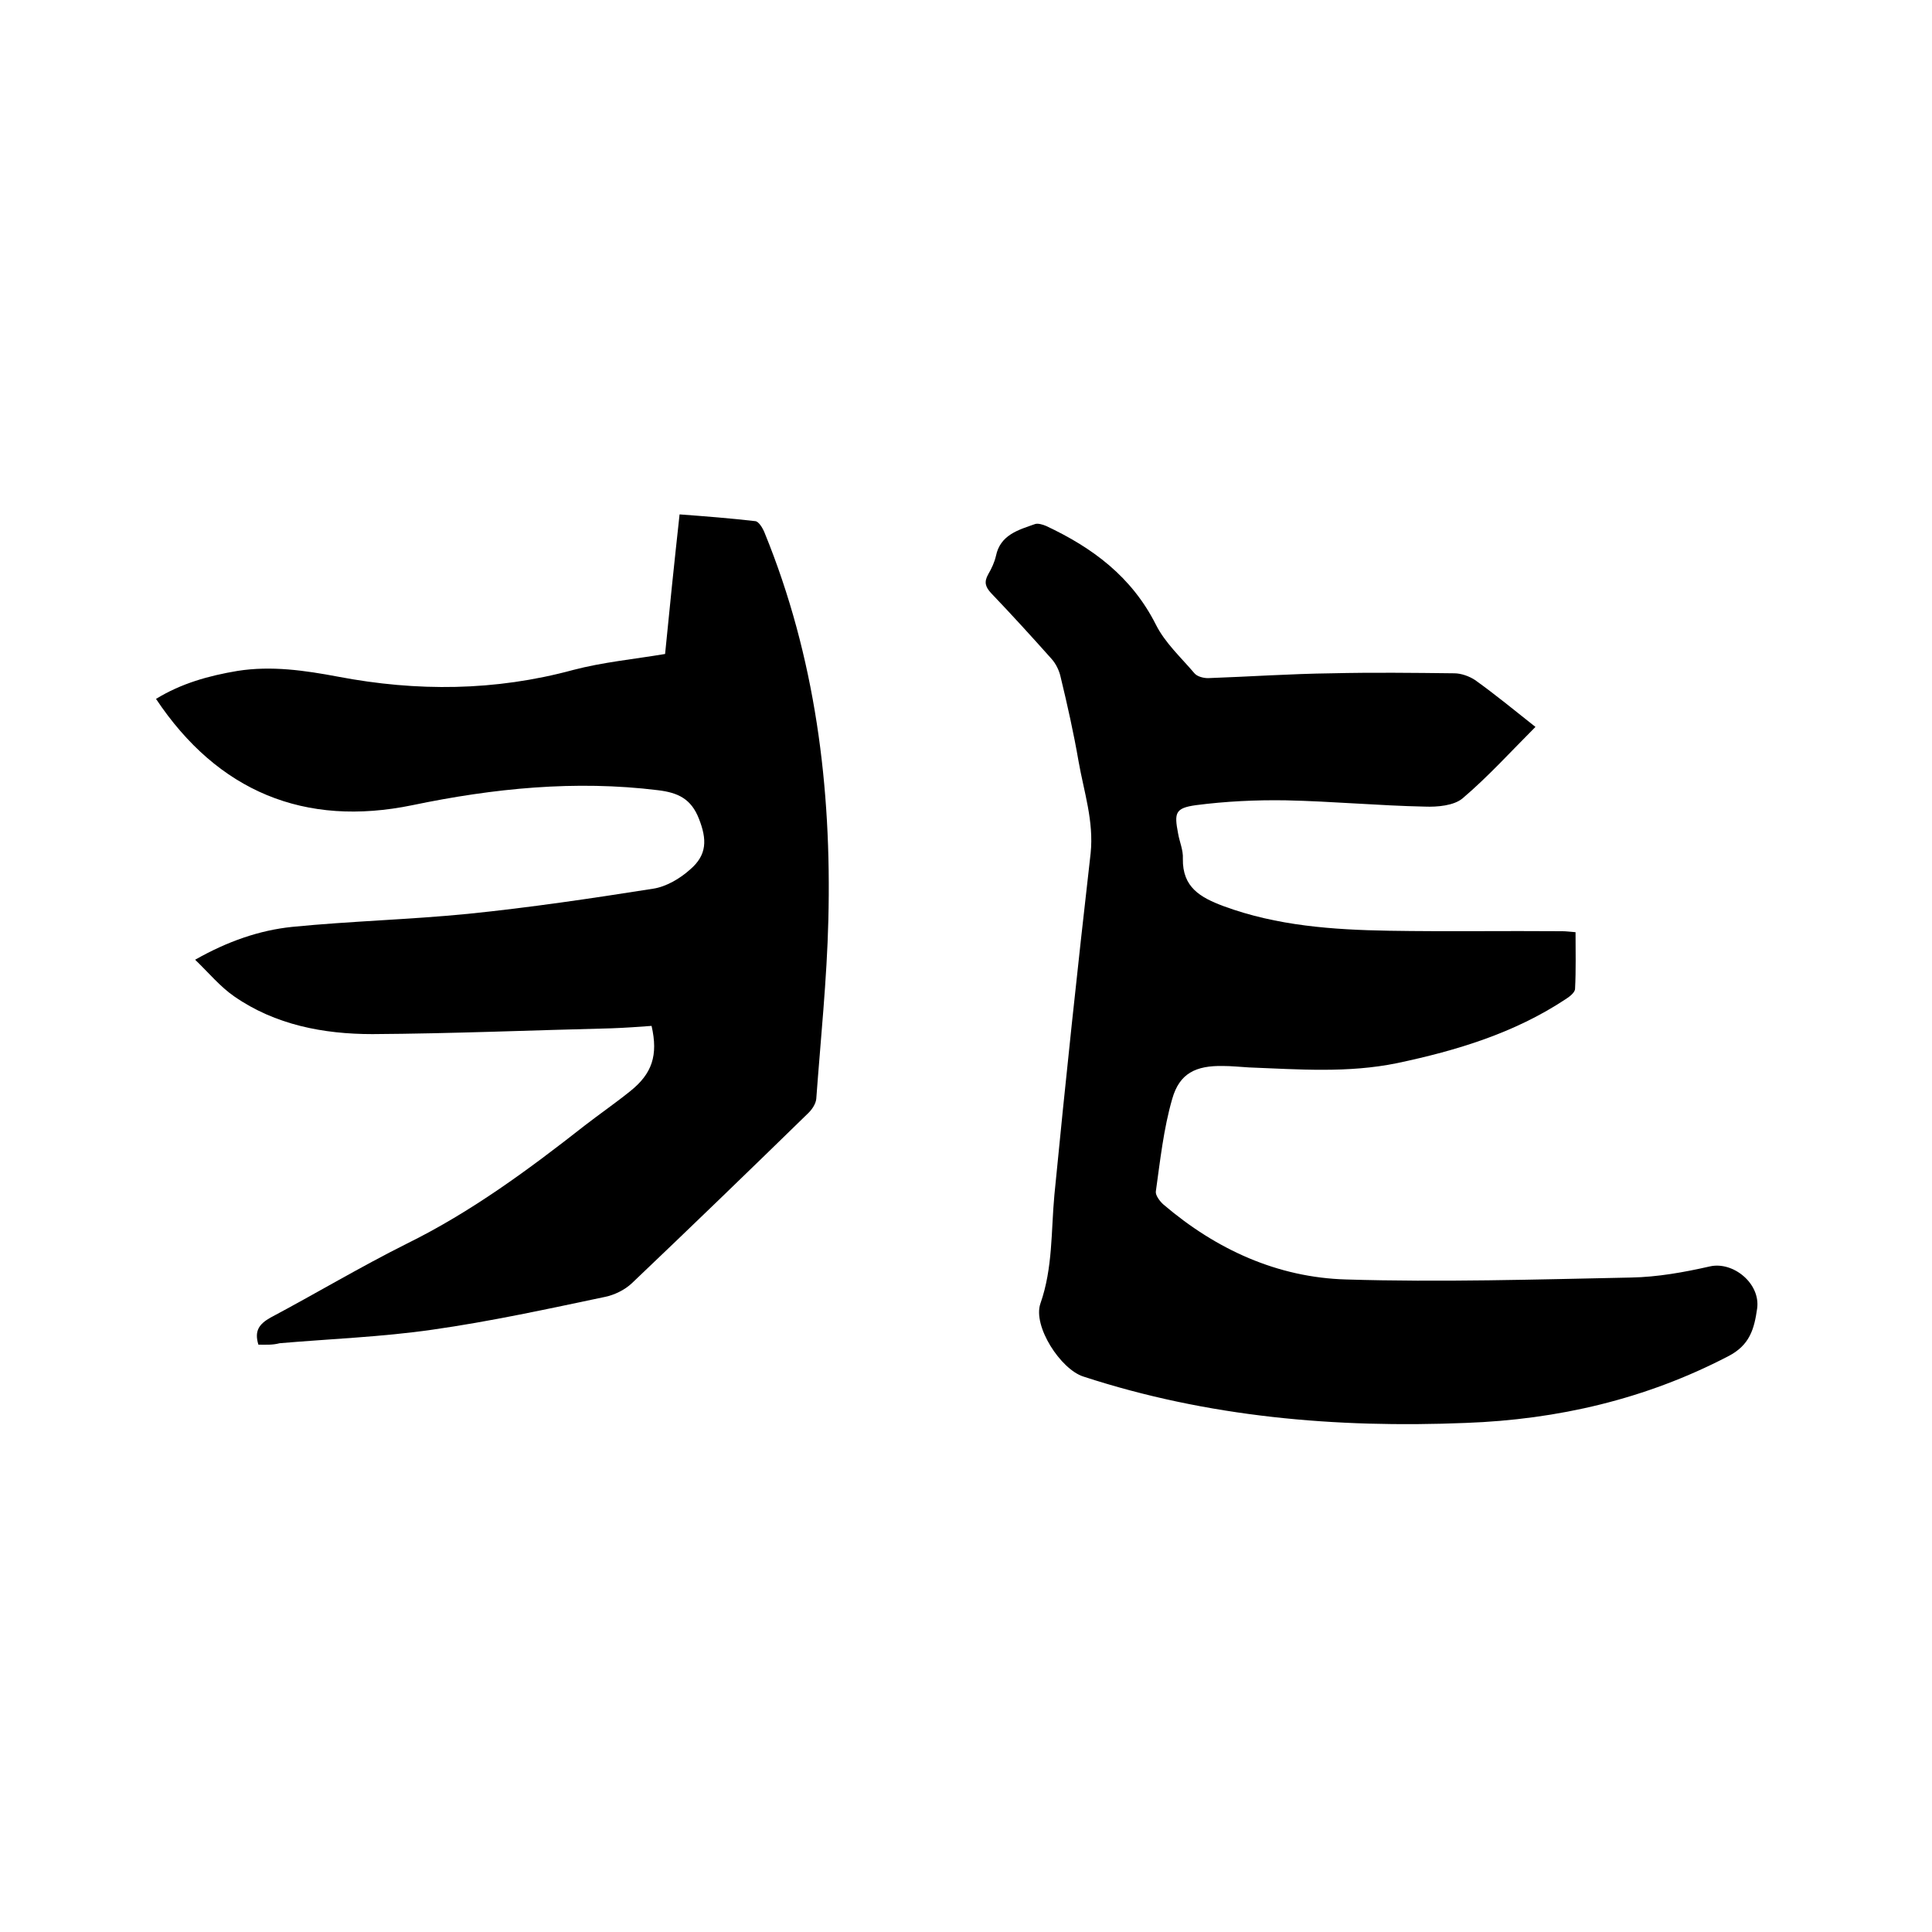
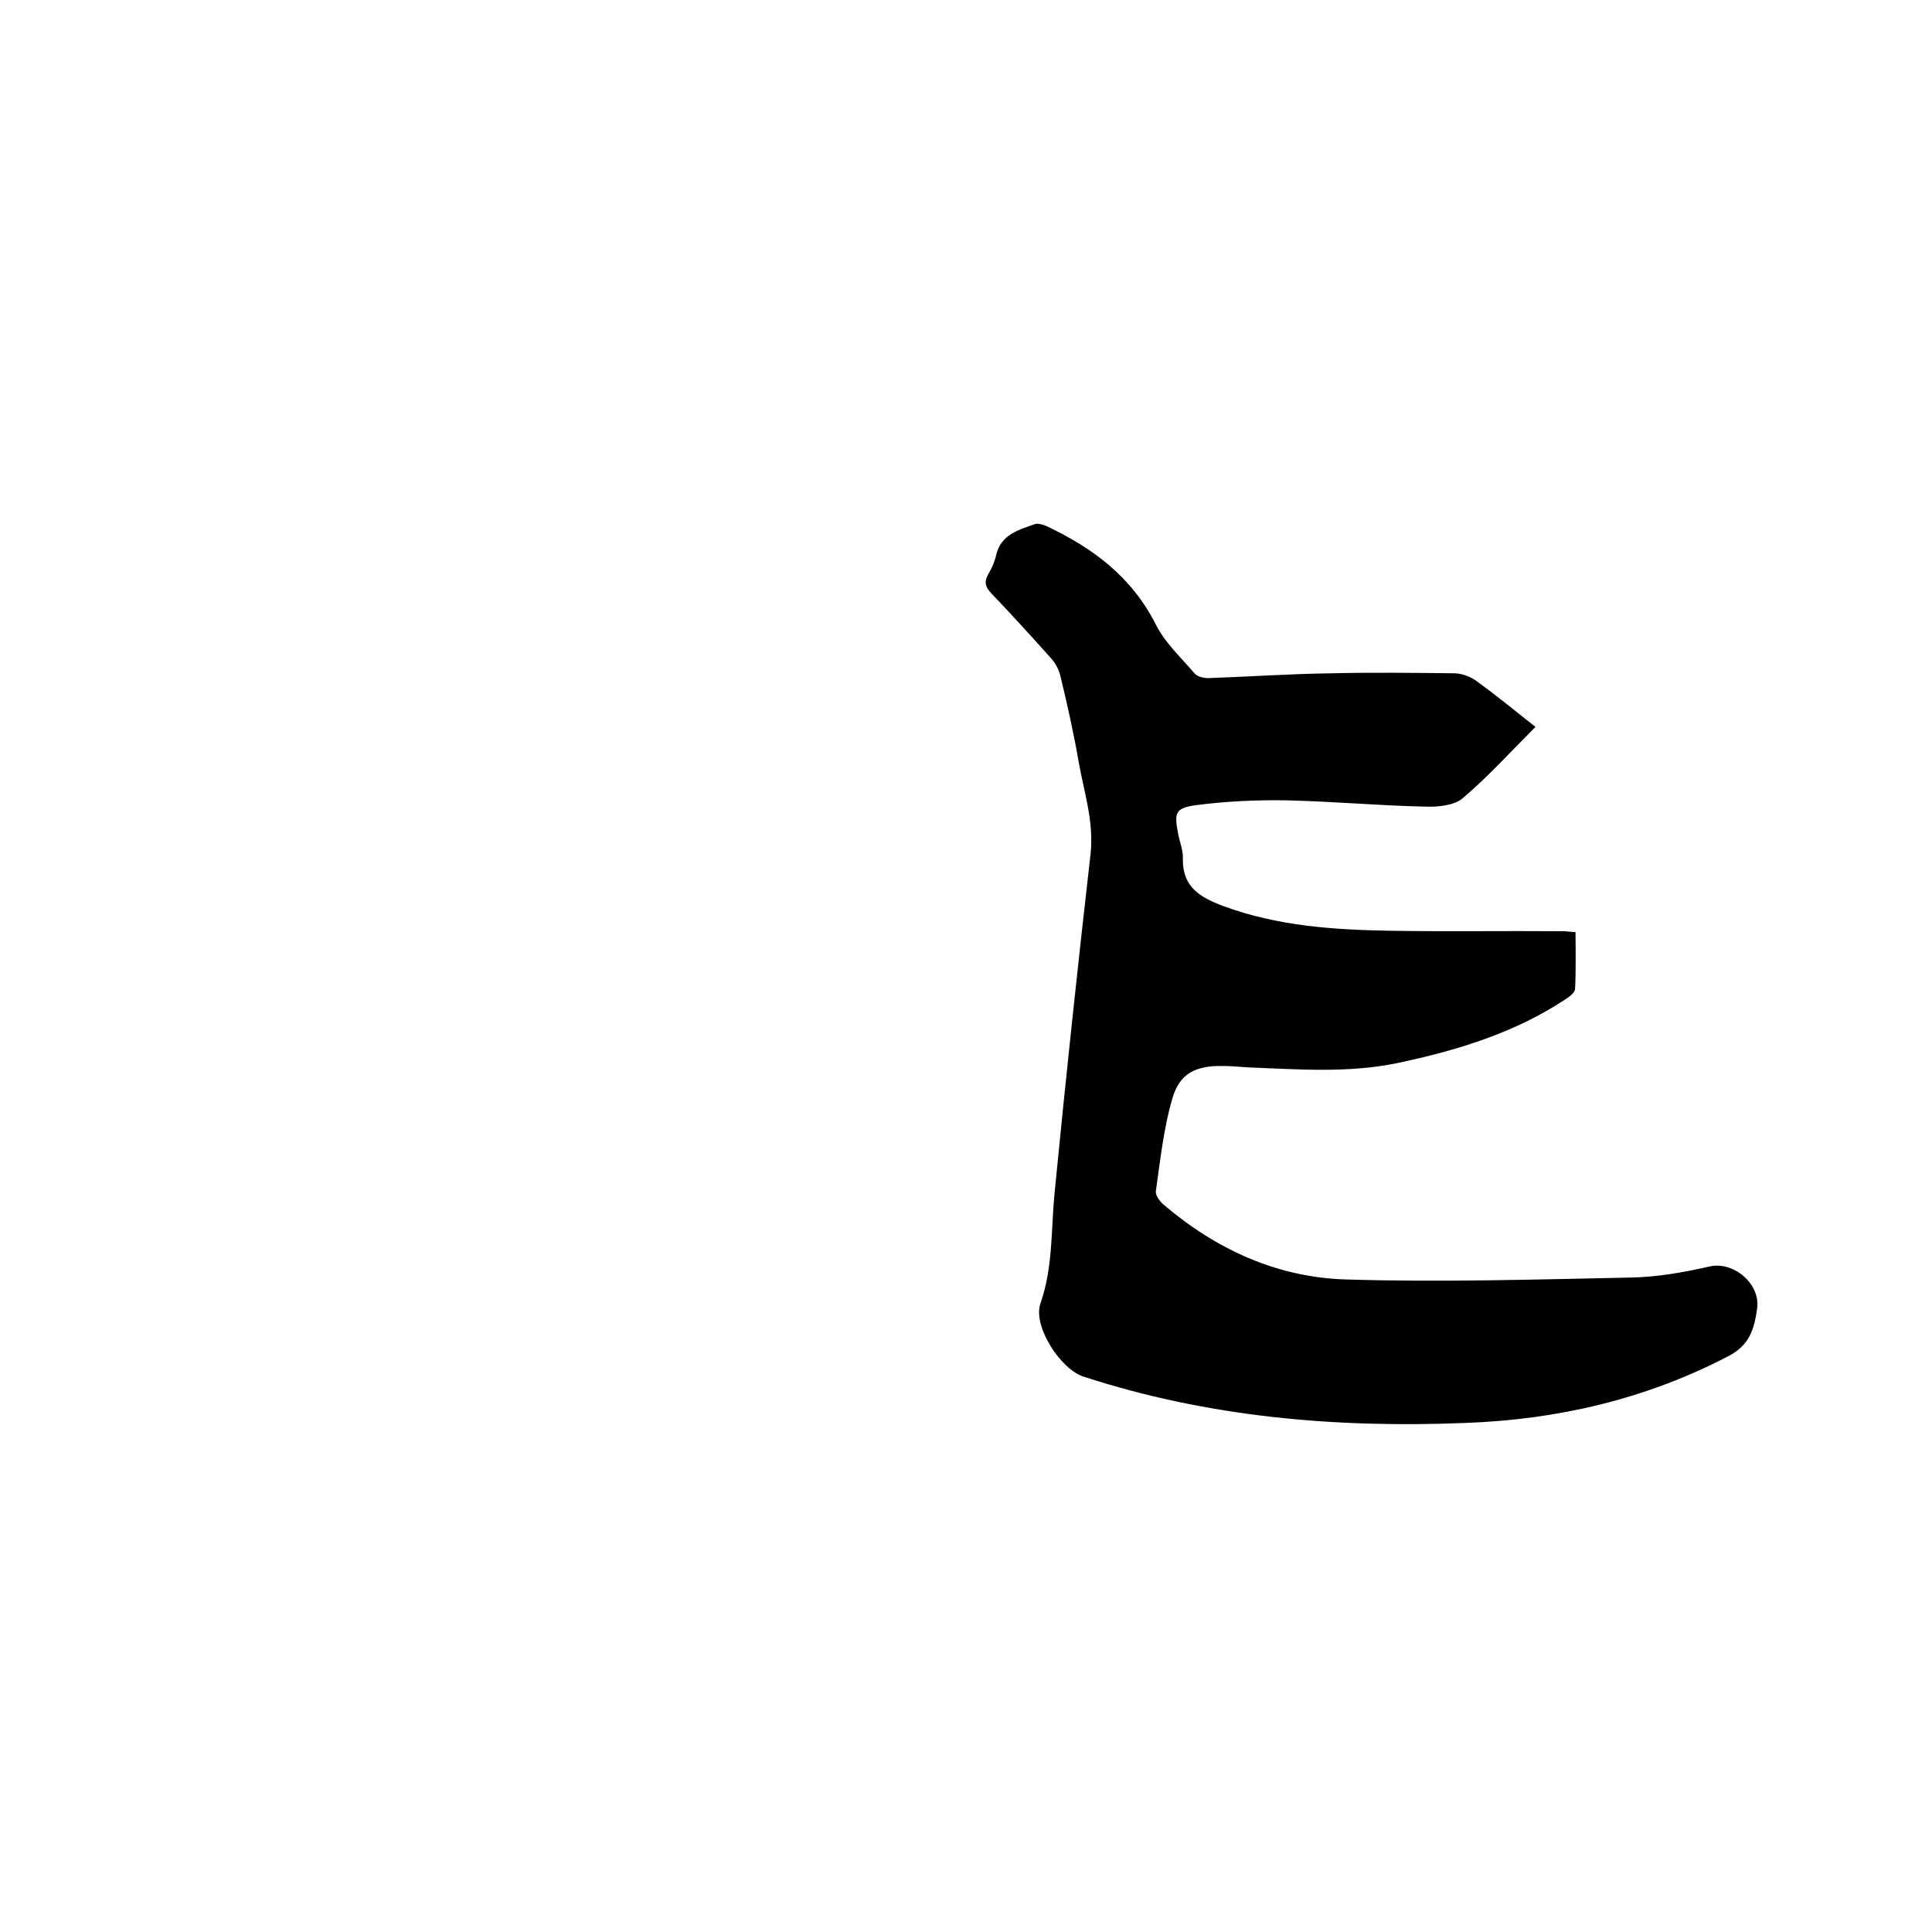
<svg xmlns="http://www.w3.org/2000/svg" enable-background="new 0 0 400 400" viewBox="0 0 400 400">
  <path d="m317.9 150.5c-5.1 5.1-9.8 10.3-15.1 14.8-1.8 1.5-5.2 1.8-7.8 1.7-9.6-.2-19.2-1.1-28.8-1.3-6.2-.1-12.4.2-18.6 1-4.3.6-4.5 1.6-3.7 5.8.3 1.8 1.1 3.5 1 5.3-.1 5.9 3.6 8 8.4 9.8 11.1 4.1 22.7 4.9 34.3 5.1 12 .2 23.9 0 35.9.1.7 0 1.5.1 2.7.2 0 3.9.1 7.8-.1 11.7 0 .8-1.2 1.7-2 2.2-10.6 7-22.5 10.6-34.8 13.2-10.2 2.1-20.4 1.3-30.7.9-1.8-.1-3.6-.3-5.4-.3-5.6-.1-9 1.5-10.5 6.8-1.8 6.2-2.5 12.8-3.4 19.2-.1.8.9 2.1 1.6 2.7 10.9 9.3 23.6 15.1 37.8 15.5 19.6.6 39.3 0 59-.4 5.5-.1 11-1.1 16.3-2.3 4.8-1.1 10.5 3.5 9.8 8.7-.6 4.2-1.5 7.6-6 9.9-17.1 8.9-35.3 13.1-54.3 13.8-26.9 1.1-53.5-1.2-79.2-9.6-4.7-1.5-10.5-10.4-8.9-15.1 2.6-7.4 2.2-15 2.9-22.5 2.3-23.6 4.8-47.1 7.5-70.7.7-6.7-1.4-12.8-2.5-19.1-1-5.8-2.3-11.6-3.7-17.4-.3-1.4-1-2.8-1.9-3.8-4.1-4.6-8.2-9.1-12.5-13.6-1.2-1.3-1.5-2.3-.6-3.9.7-1.2 1.3-2.5 1.6-3.8.9-4.4 4.7-5.4 8.1-6.6.6-.2 1.6.1 2.3.4 9.6 4.5 17.7 10.5 22.7 20.4 1.9 3.8 5.2 6.8 8 10.1.6.7 1.9 1 2.8 1 8.5-.3 17.1-.9 25.6-1 8.5-.2 16.9-.1 25.4 0 1.4 0 3.1.6 4.3 1.4 4.2 3 8.2 6.3 12.5 9.7z" />
-   <path d="m53.5 278.4c-.9-2.9.2-4.3 2.5-5.6 9.4-5 18.6-10.5 28.2-15.3 13.4-6.6 25.3-15.4 36.9-24.5 3.1-2.4 6.3-4.6 9.4-7.1 4.5-3.6 5.8-7.4 4.4-13.5-2.7.2-5.5.4-8.3.5-16.5.4-33 1.1-49.5 1.2-10.1 0-20.1-1.9-28.6-7.8-2.9-2-5.2-4.8-8.1-7.6 6.7-3.8 13.3-6.1 20.1-6.8 12.1-1.2 24.3-1.5 36.4-2.7 12.8-1.3 25.6-3.2 38.3-5.2 2.7-.4 5.6-2.1 7.7-4 3.5-3 3.5-6.2 1.8-10.5-1.6-4.1-4.3-5.4-8.5-5.9-17.1-2.1-34-.4-50.8 3.1-22.3 4.6-40.3-2.8-53.1-22 5.2-3.2 10.9-4.8 16.9-5.8 7-1.1 13.9-.1 20.8 1.2 16.3 3.1 32.5 3 48.7-1.4 6.1-1.6 12.4-2.2 19-3.3.9-9.2 1.9-18.9 3-28.9 5.4.4 10.5.8 15.7 1.4.7.1 1.5 1.4 1.9 2.4 10.5 25.7 13.9 52.7 13.2 80.2-.3 12.3-1.6 24.7-2.5 37-.1 1-.8 2.1-1.6 2.9-12.1 11.8-24.3 23.6-36.6 35.3-1.5 1.4-3.6 2.4-5.5 2.8-11.9 2.5-23.8 5.1-35.8 6.8-10.4 1.5-21.1 1.9-31.6 2.8-1.5.4-2.9.3-4.4.3z" />
</svg>